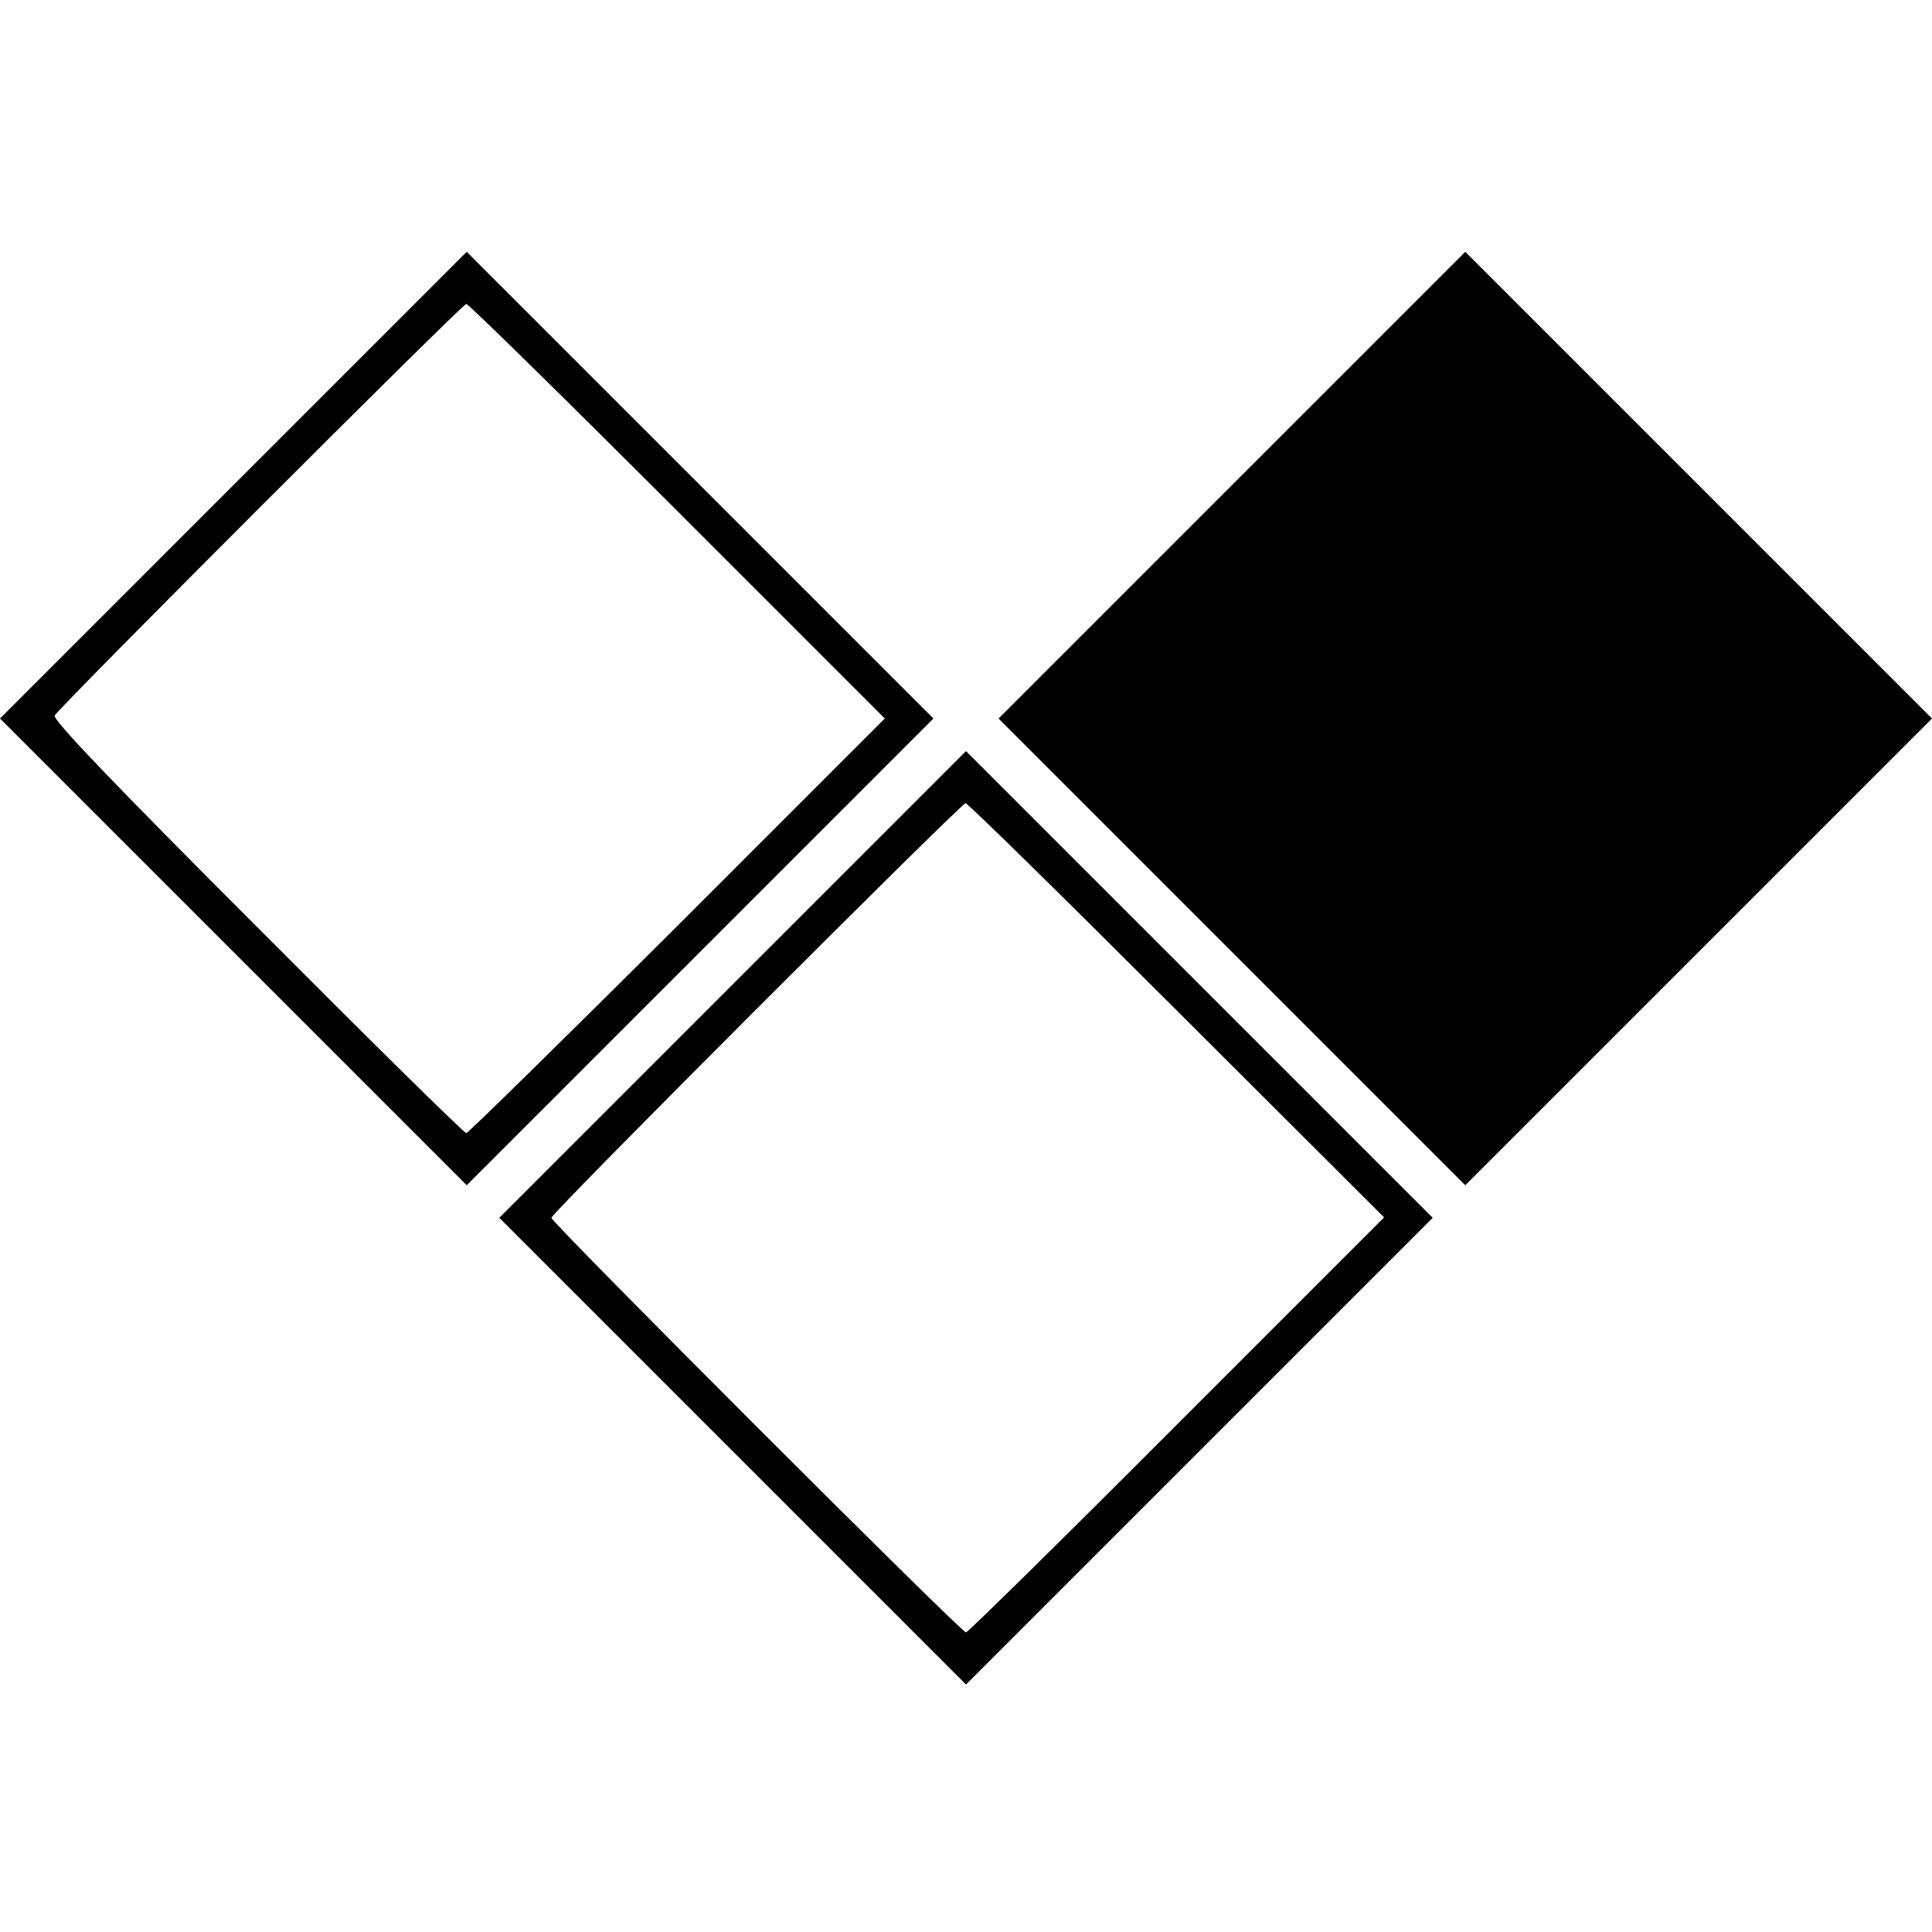
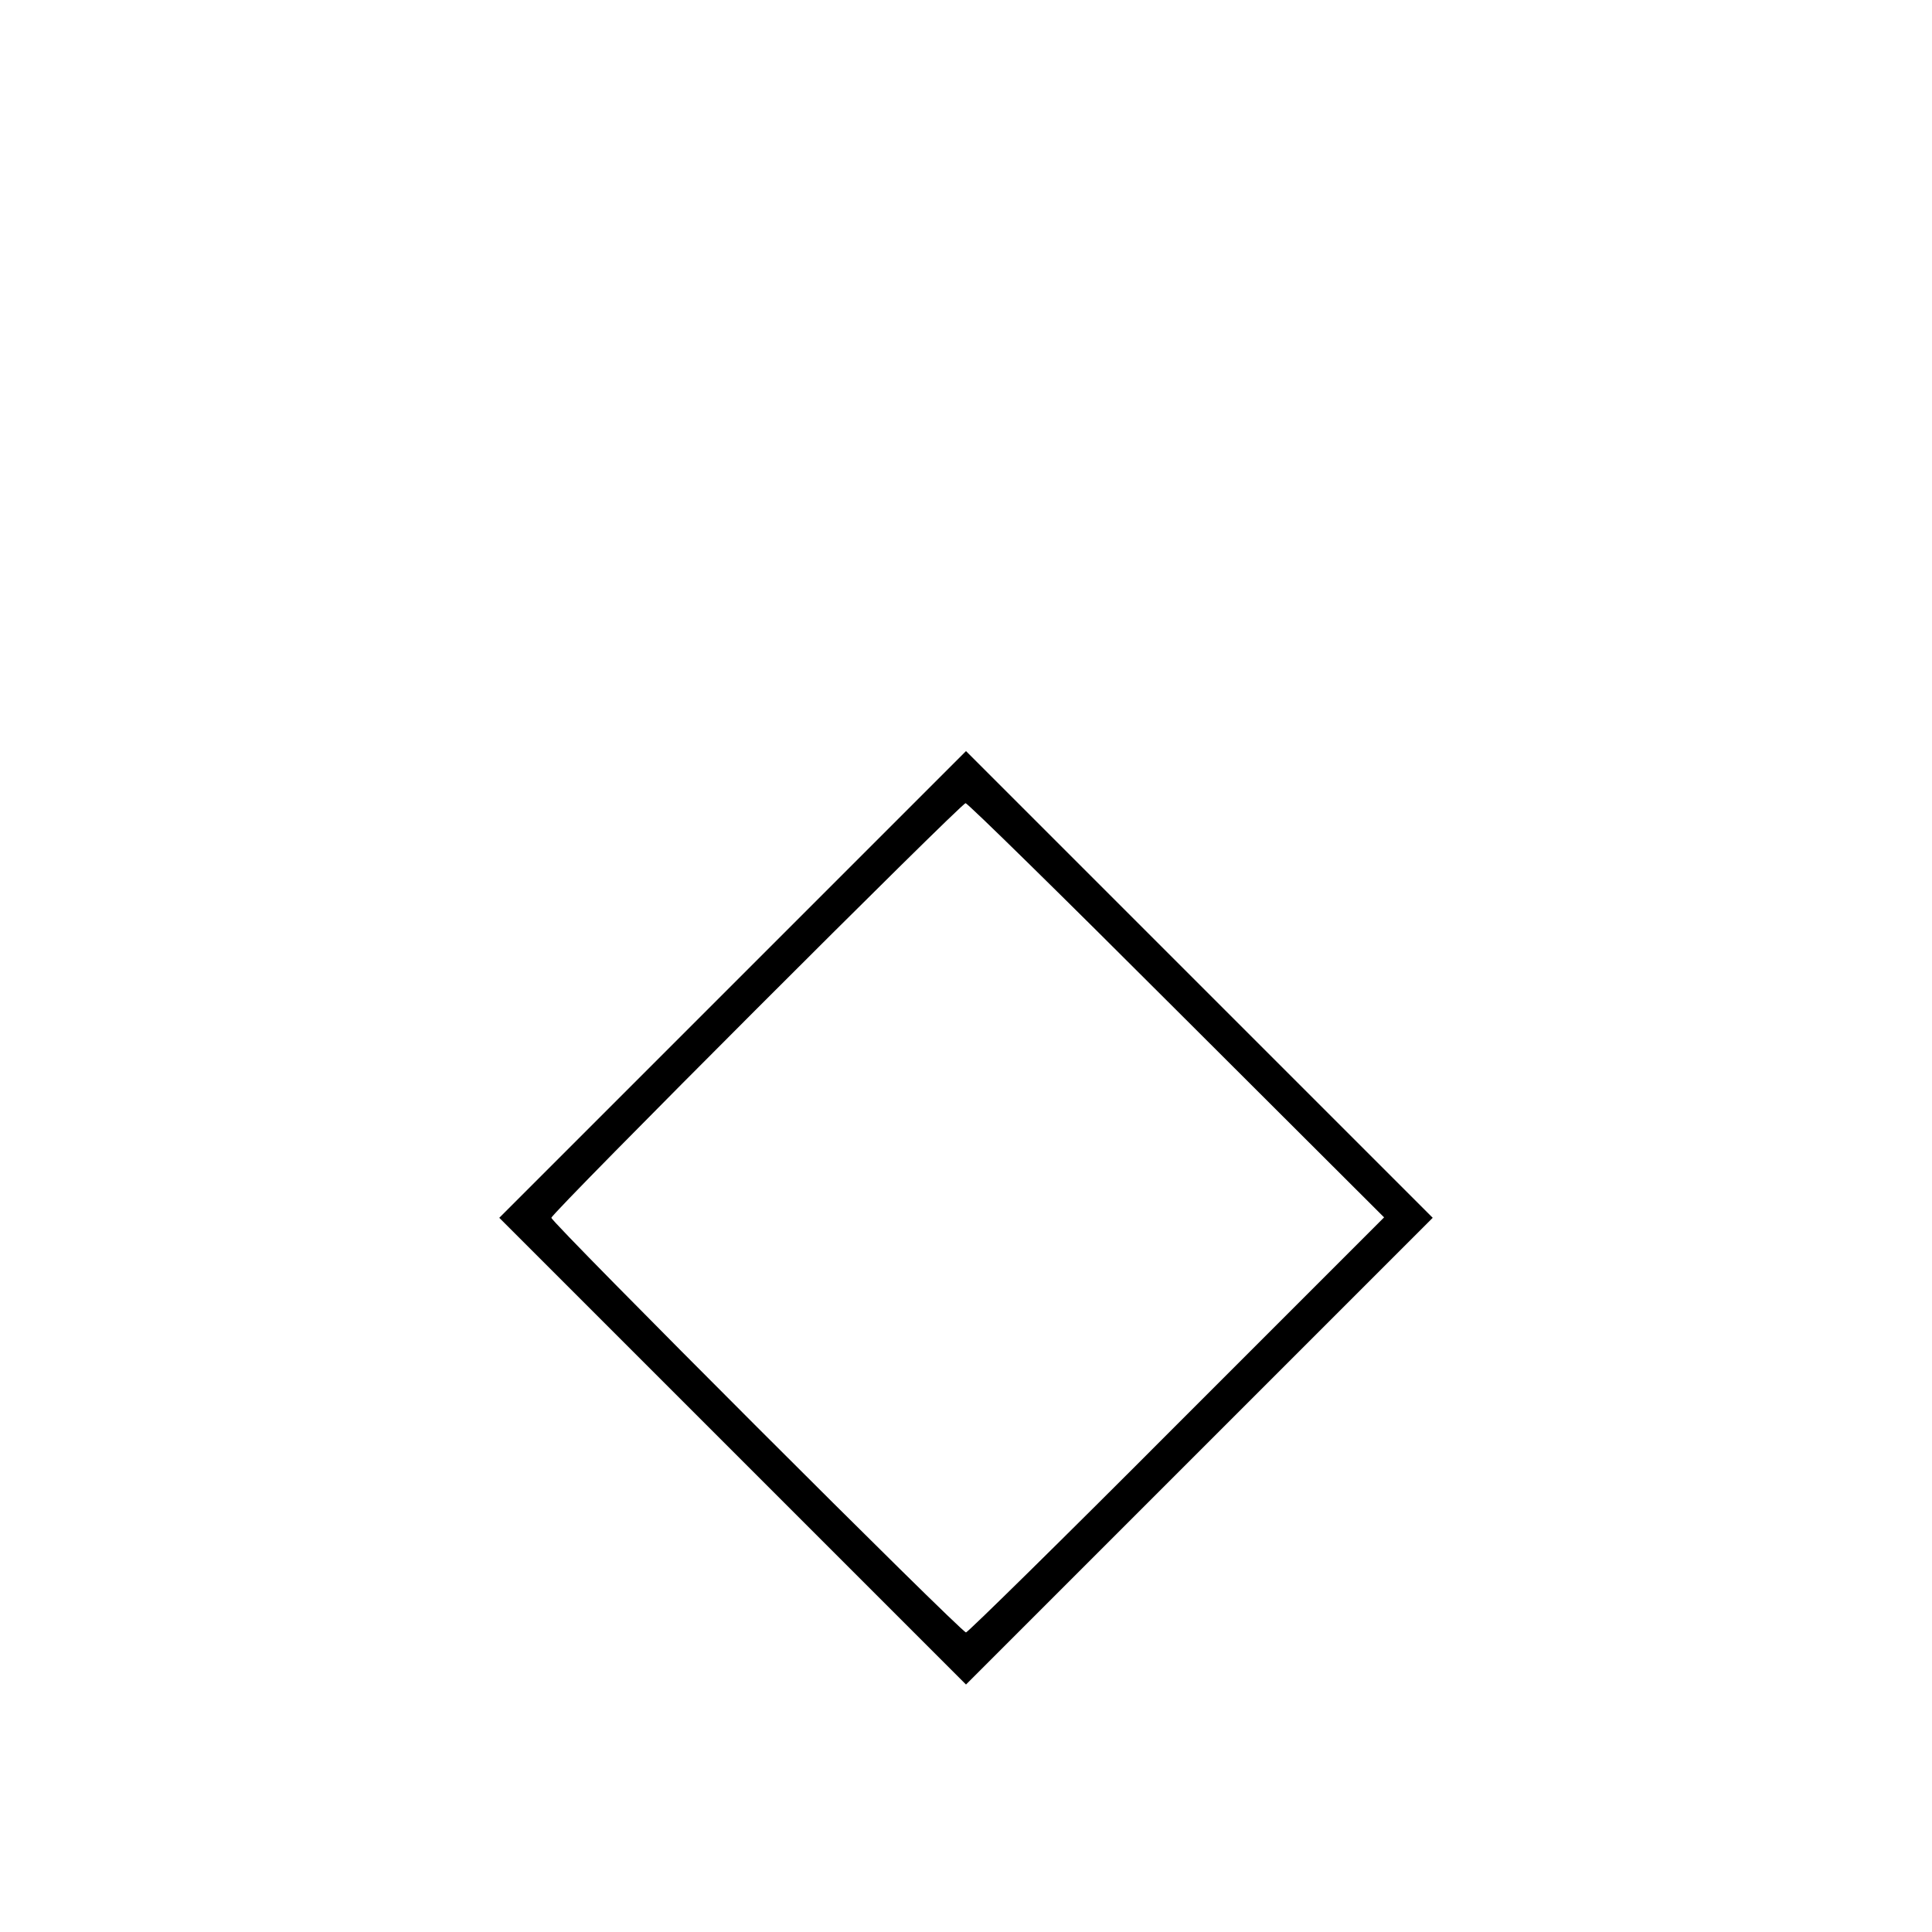
<svg xmlns="http://www.w3.org/2000/svg" version="1.0" width="445pt" height="445pt" viewBox="0 0 445 445" preserveAspectRatio="xMidYMid meet">
  <g transform="translate(0,445) scale(0.1,-0.1)" fill="#000000" stroke="none">
-     <path d="M537 3332 l-537 -537 538 -538 537 -537 538 538 537 537 -538 538 -537 537 -538 -538z m1024 -60 l477 -477 -478 -478 c-263 -262 -482 -477 -486 -477 -5 0 -222 214 -482 475 -326 326 -472 478 -466 487 13 22 938 947 948 948 5 0 224 -215 487 -478z" />
-     <path d="M2837 3332 l-537 -537 538 -538 537 -537 538 538 537 537 -538 538 -537 537 -538 -538z" />
    <path d="M1687 2182 l-537 -537 538 -538 537 -537 538 538 537 537 -538 538 -537 537 -538 -538z m1023 -59 l478 -477 -478 -478 c-262 -263 -481 -478 -485 -478 -11 0 -955 944 -955 955 0 11 943 954 954 955 5 0 224 -215 486 -477z" />
  </g>
</svg>